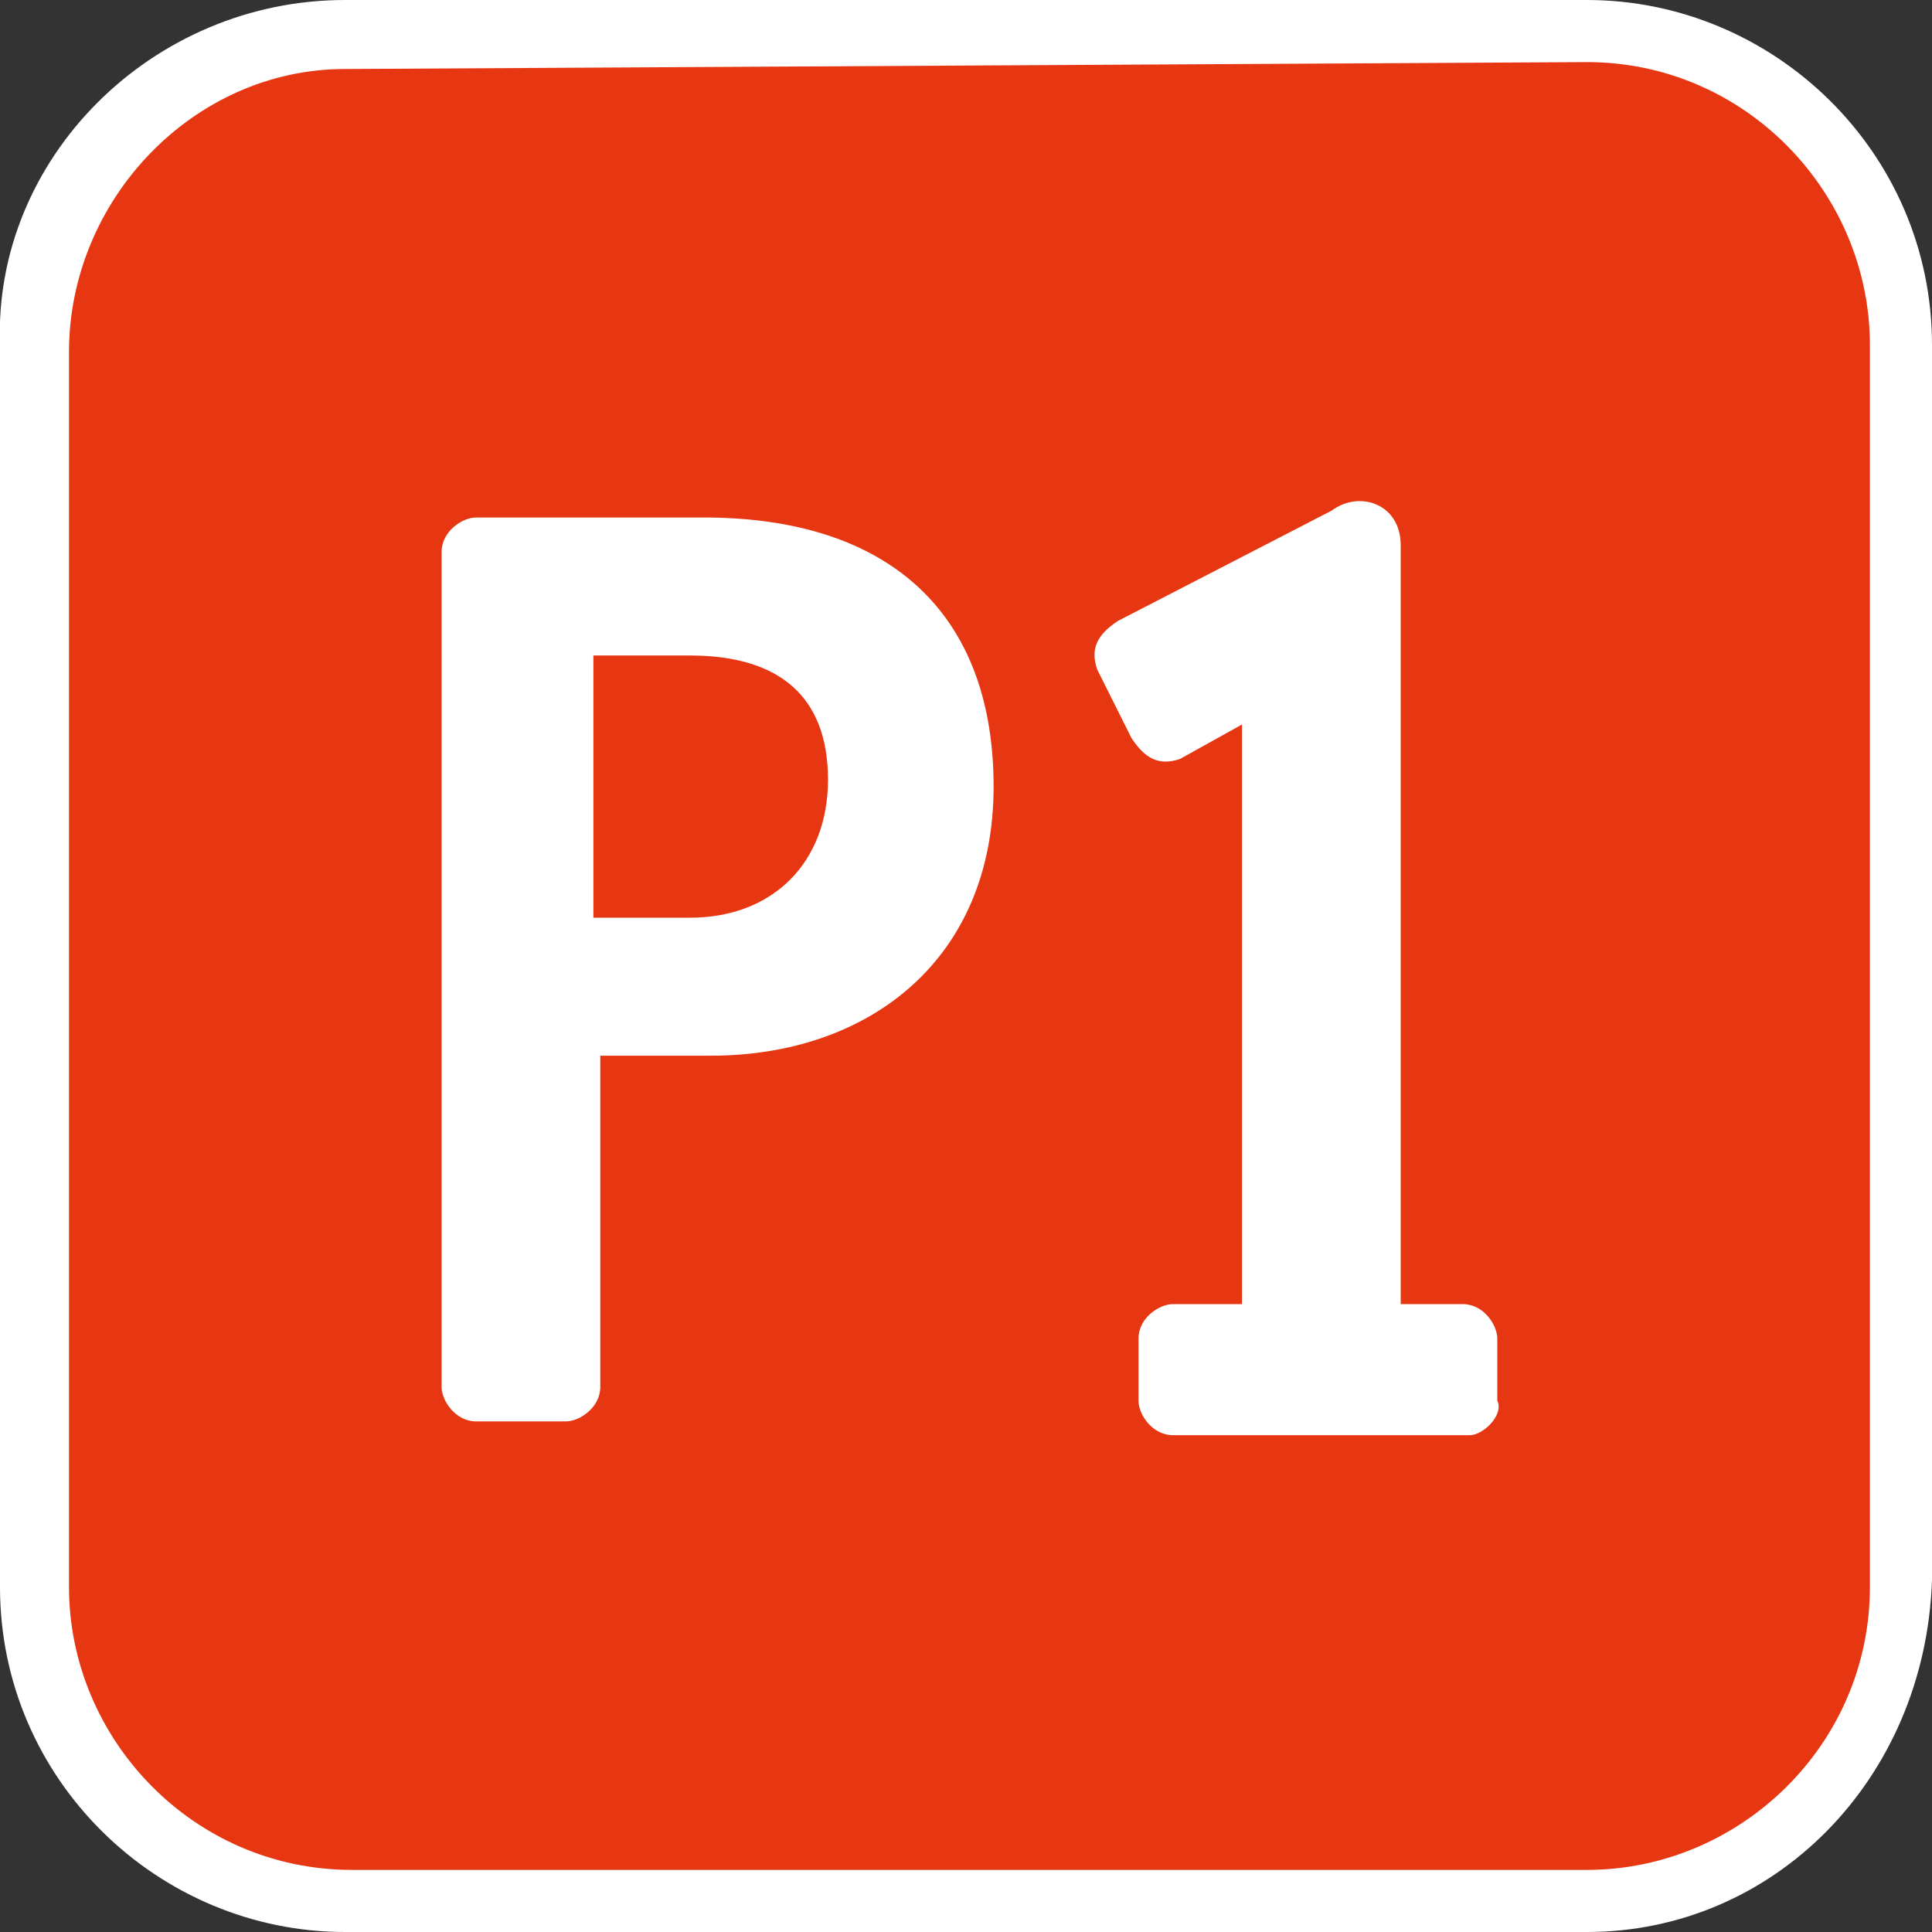
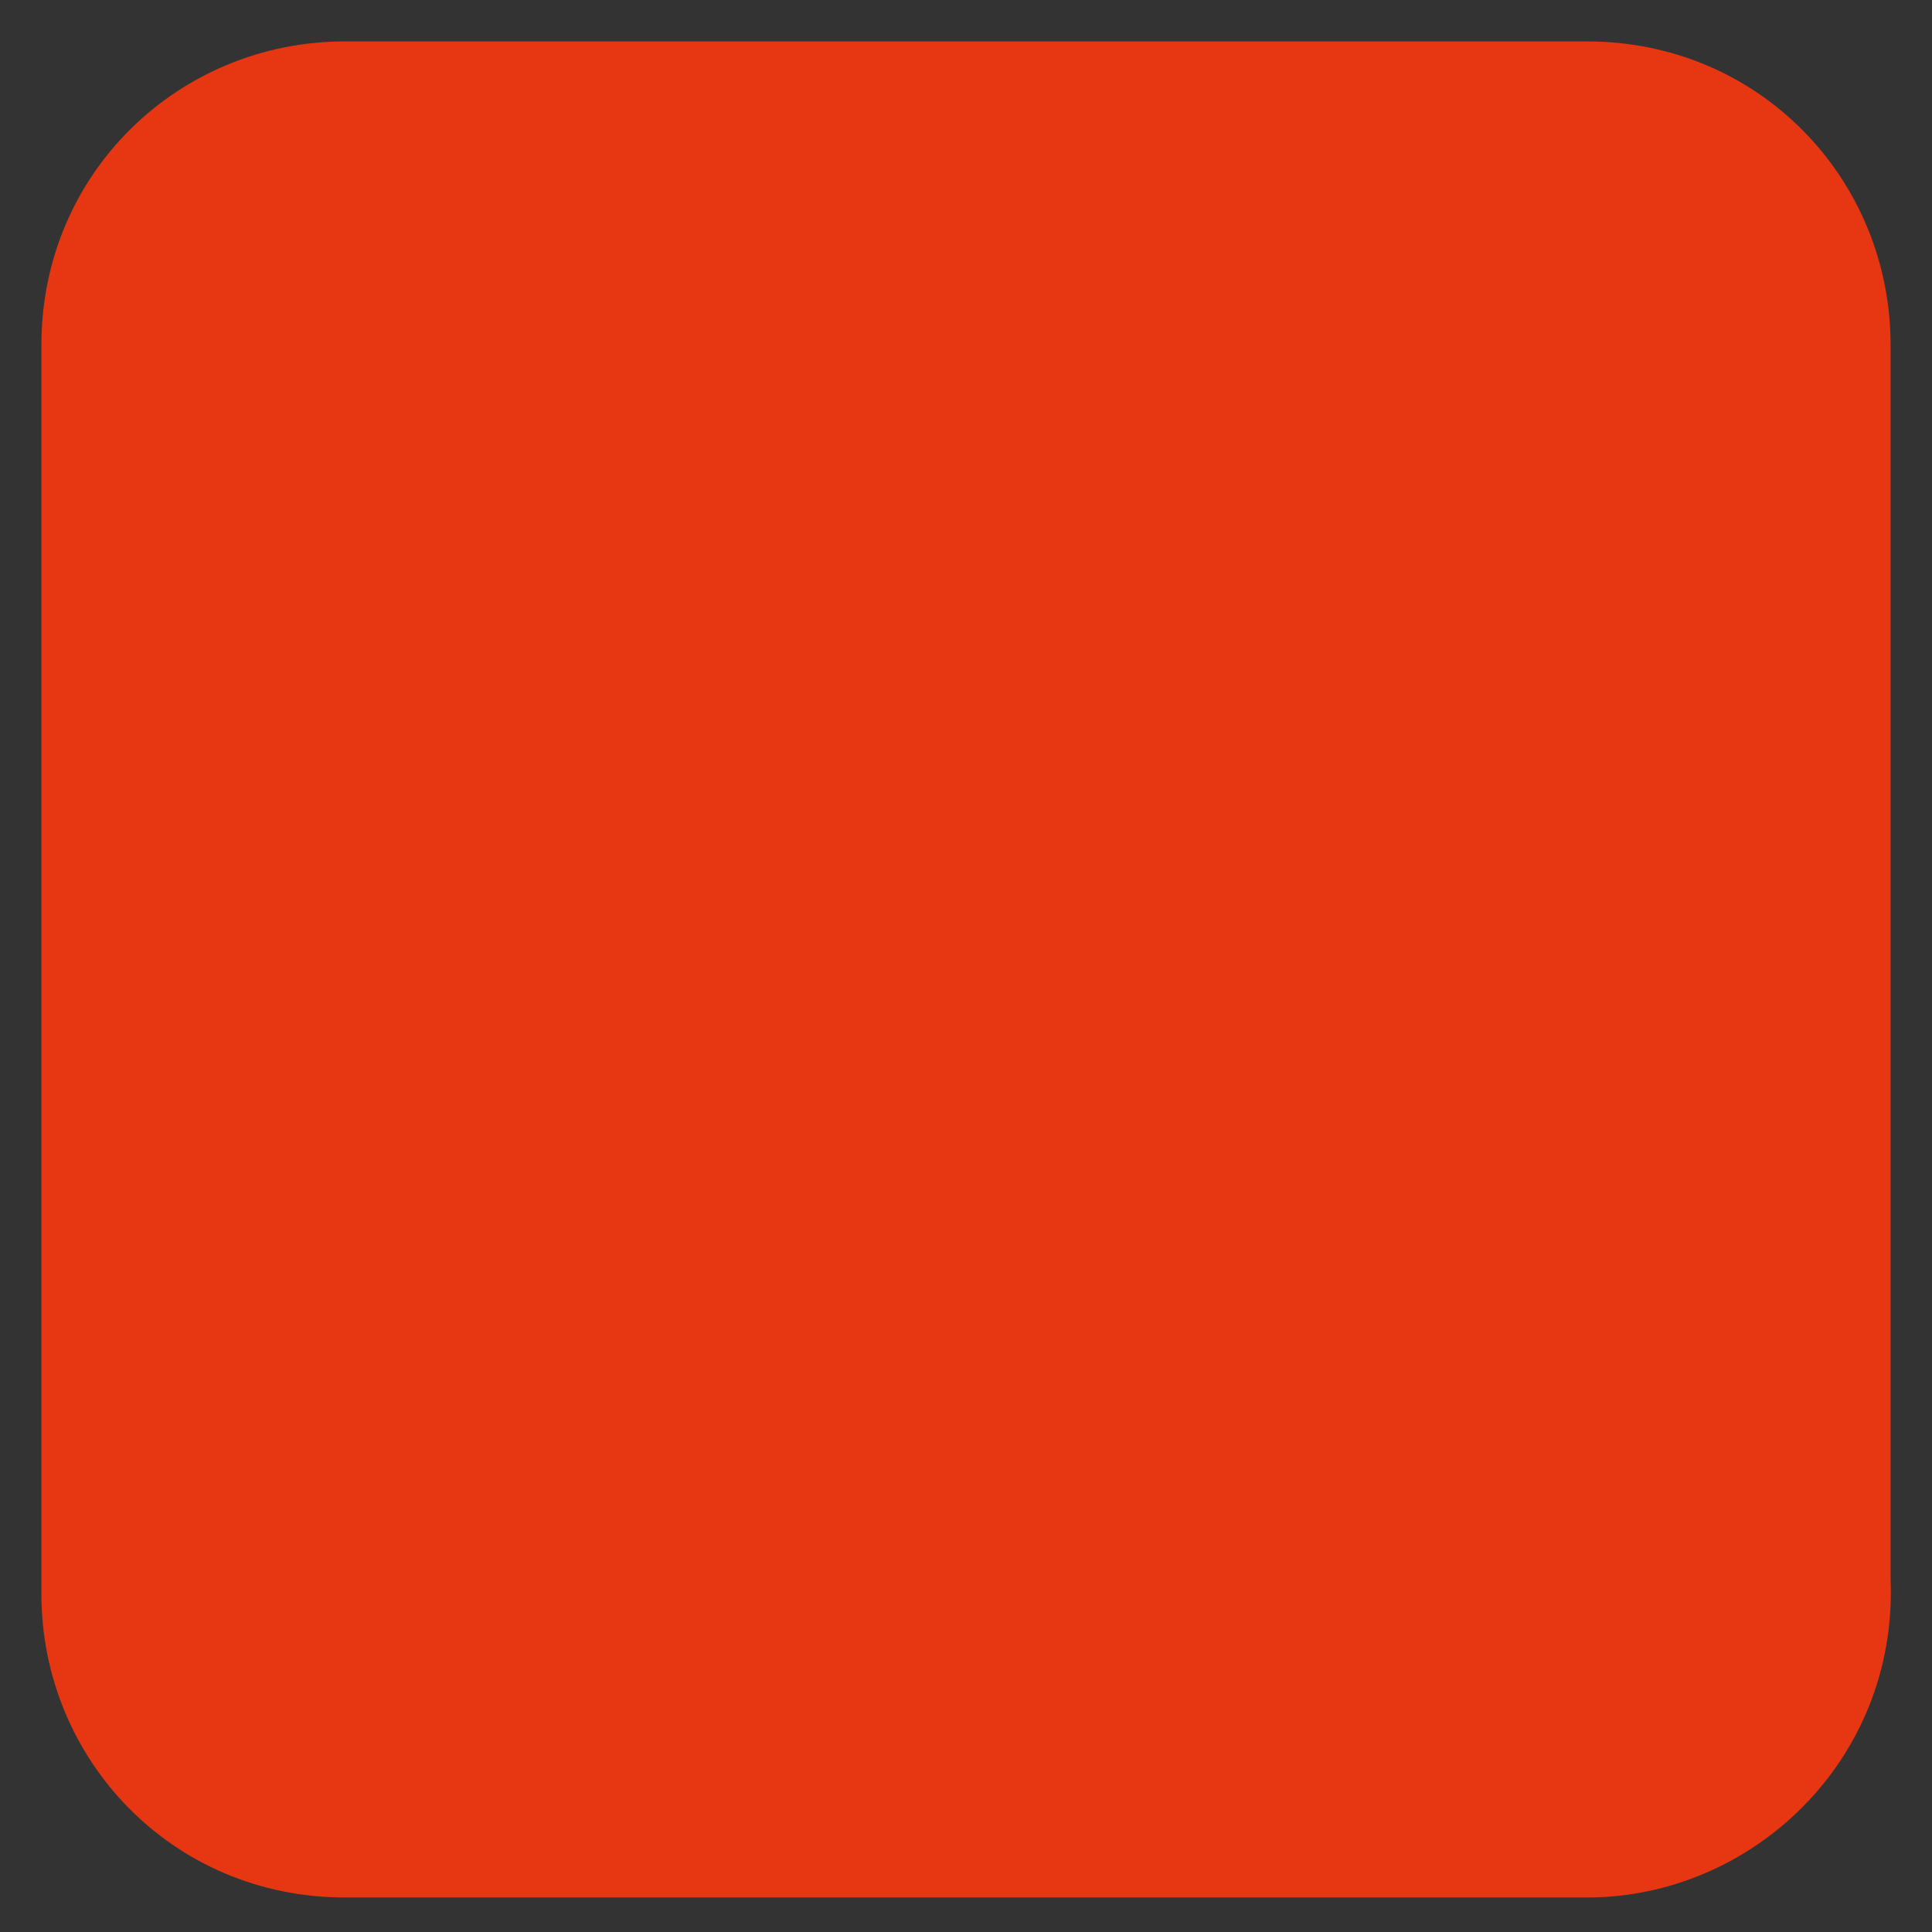
<svg xmlns="http://www.w3.org/2000/svg" id="Layer_1" width="28" height="28" viewBox="0 0 28 28">
  <rect x="0" y="0" width="28" height="28" fill="#333333" stroke="none" />
  <style>.st0{fill:#e63612}.st1{fill:#fff}</style>
  <path class="st0" d="M23 27.5H5c-2.5 0-4.4-2-4.4-4.4V5C.6 2.5 2.6.6 5 .6h18c2.5 0 4.4 2 4.4 4.4v17.9c.1 2.6-2 4.6-4.4 4.6z" />
-   <path class="st1" d="M23 28H5c-2.7 0-5-2.2-5-5V5c-.1-2.7 2.2-5 5-5h18c2.7 0 5 2.2 5 5v17.9c-.1 2.9-2.3 5.1-5 5.1zM5 1C2.8 1 1 2.9 1 5.1V23c0 2.2 1.8 4.1 4.1 4.1H23c2.2 0 4.1-1.8 4.1-4.1V5c0-2.2-1.8-4.1-4.1-4.1L5 1z" />
-   <path class="st1" d="M10.3 15.3H8.7v4.8c0 .3-.3.5-.5.5H6.9c-.3 0-.5-.3-.5-.5V8c0-.3.3-.5.5-.5h3.3c2.7 0 4.2 1.4 4.2 3.9s-1.8 3.9-4.1 3.9zM10 9.5H8.6v3.8H10c1.2 0 2-.8 2-2s-.7-1.8-2-1.8zm11.3 11.3H17c-.3 0-.5-.3-.5-.5v-.9c0-.3.3-.5.5-.5h1v-8.4l-.9.5c-.3.1-.5 0-.7-.3l-.5-1c-.1-.3 0-.5.3-.7l3.1-1.6c.4-.3 1-.1 1 .5v11h.9c.3 0 .5.3.5.5v.9c.1.2-.2.5-.4.5z" />
</svg>